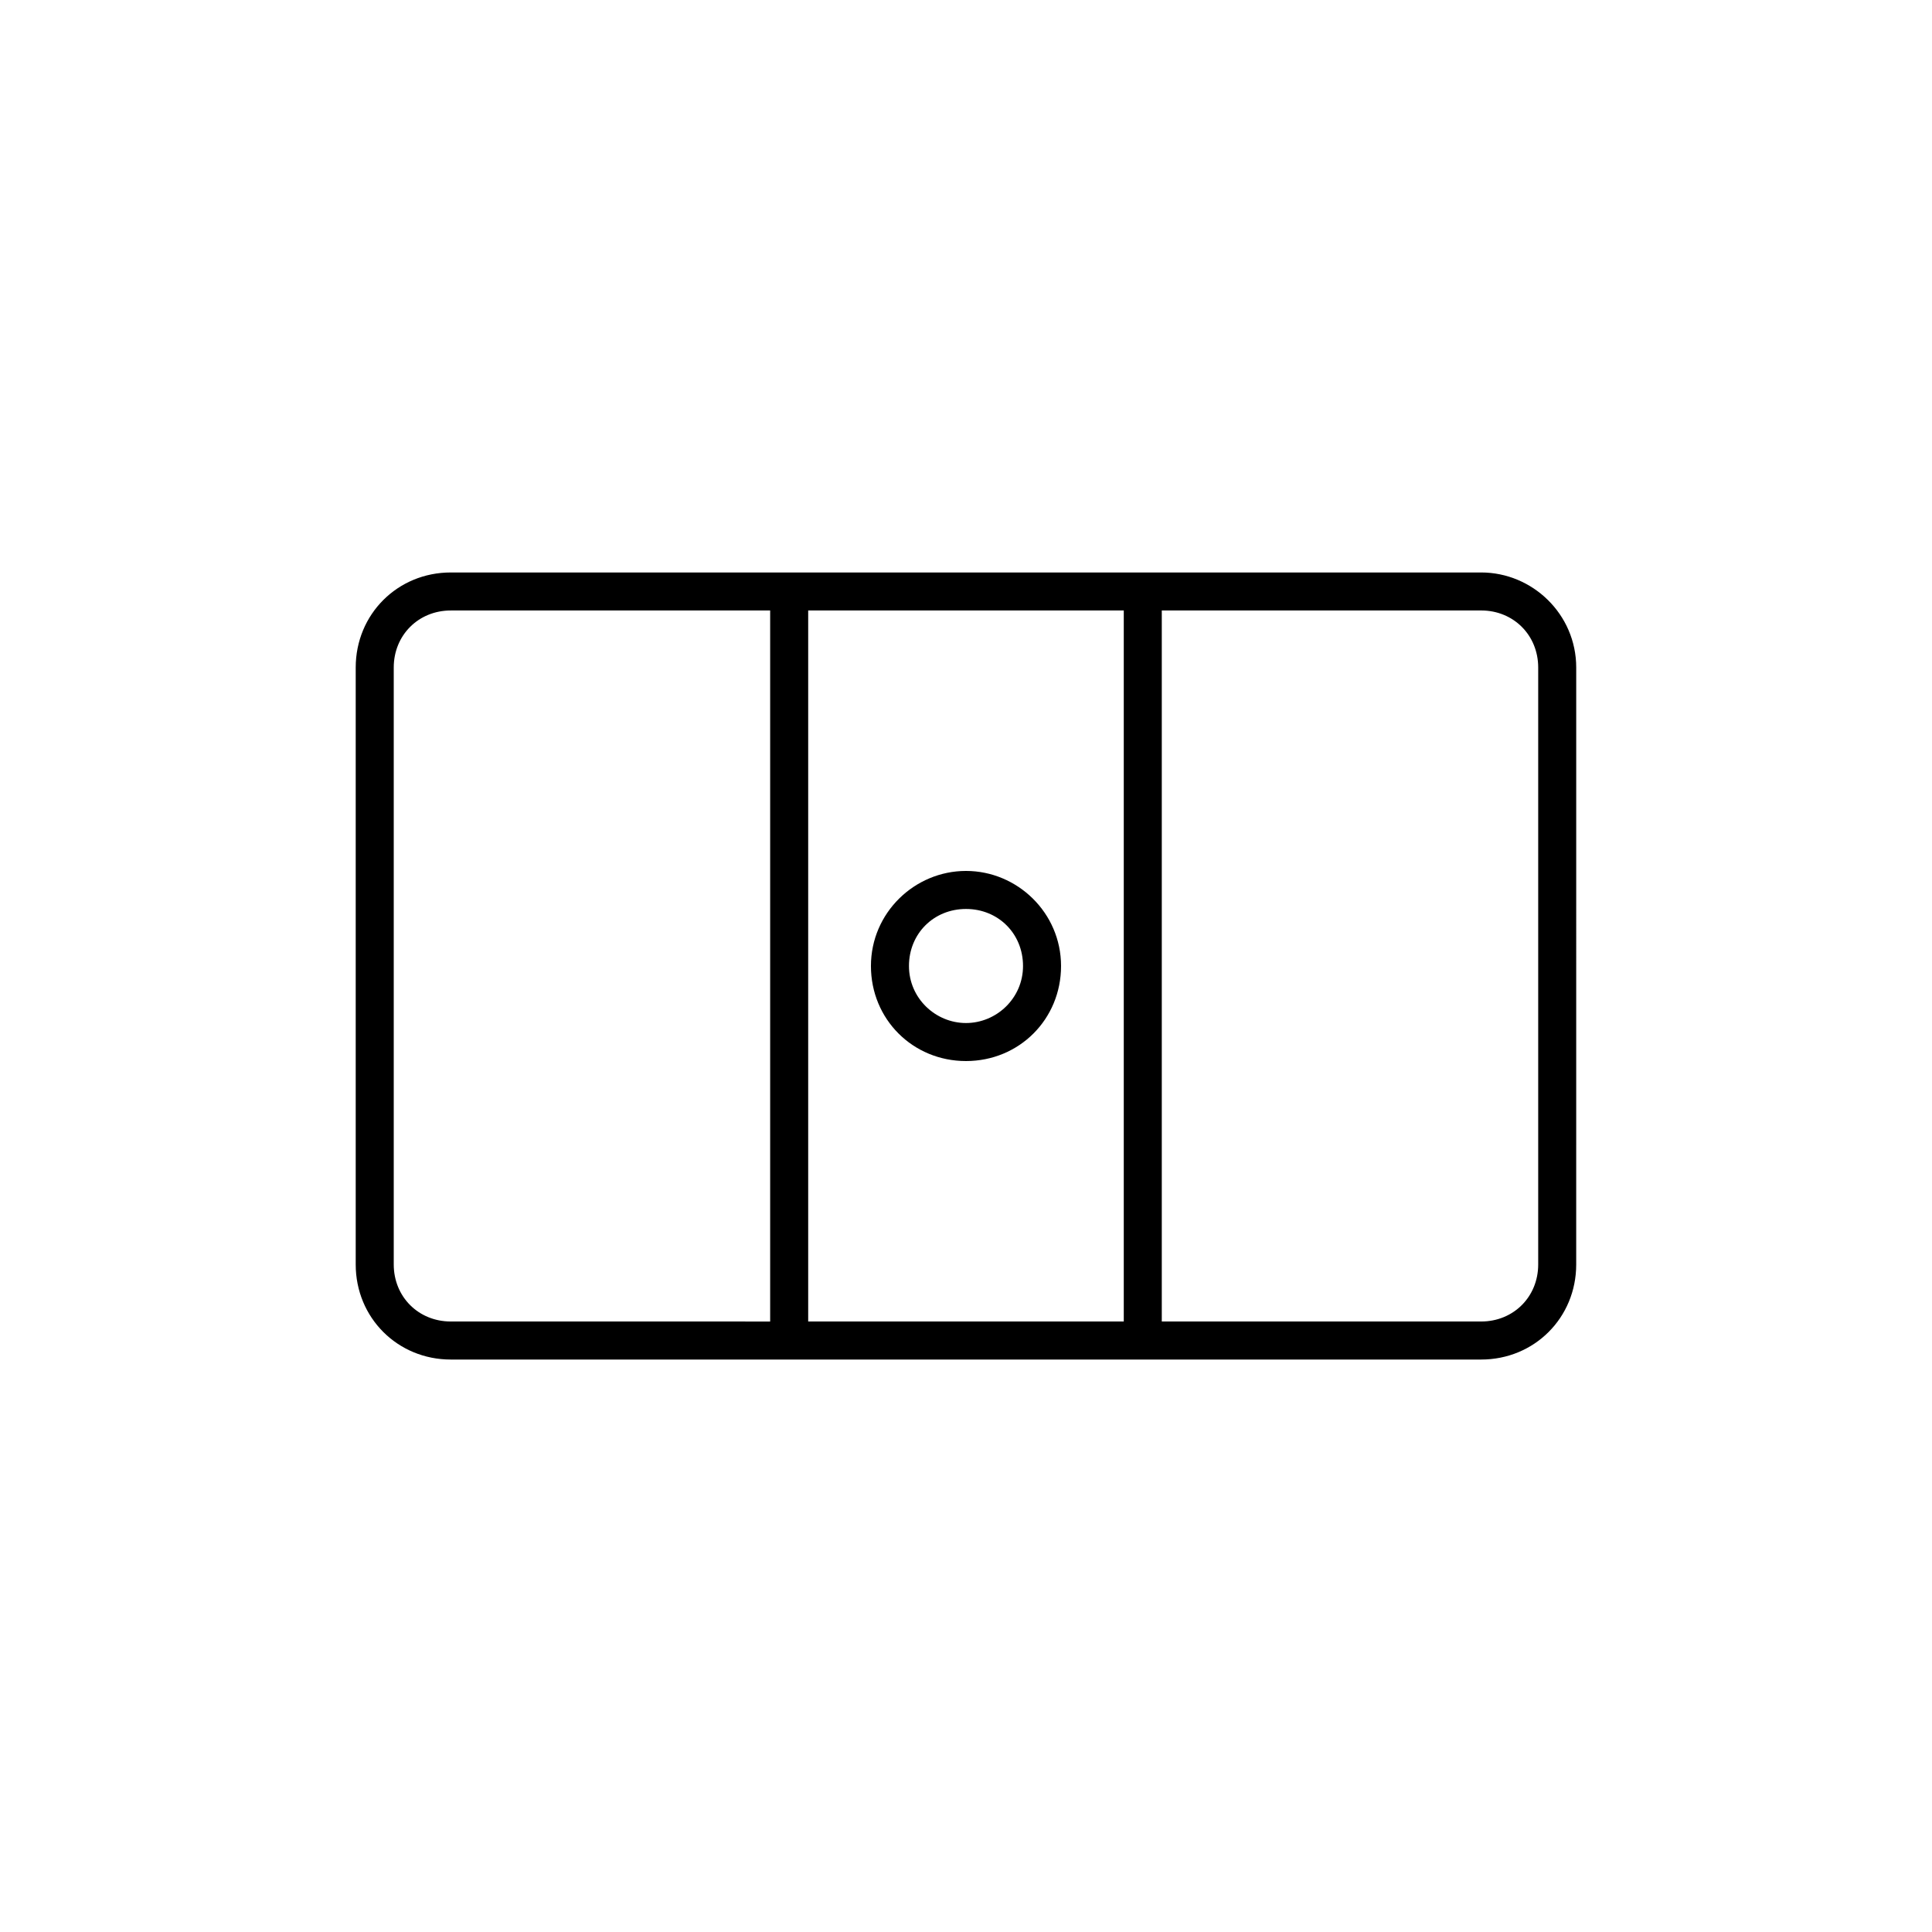
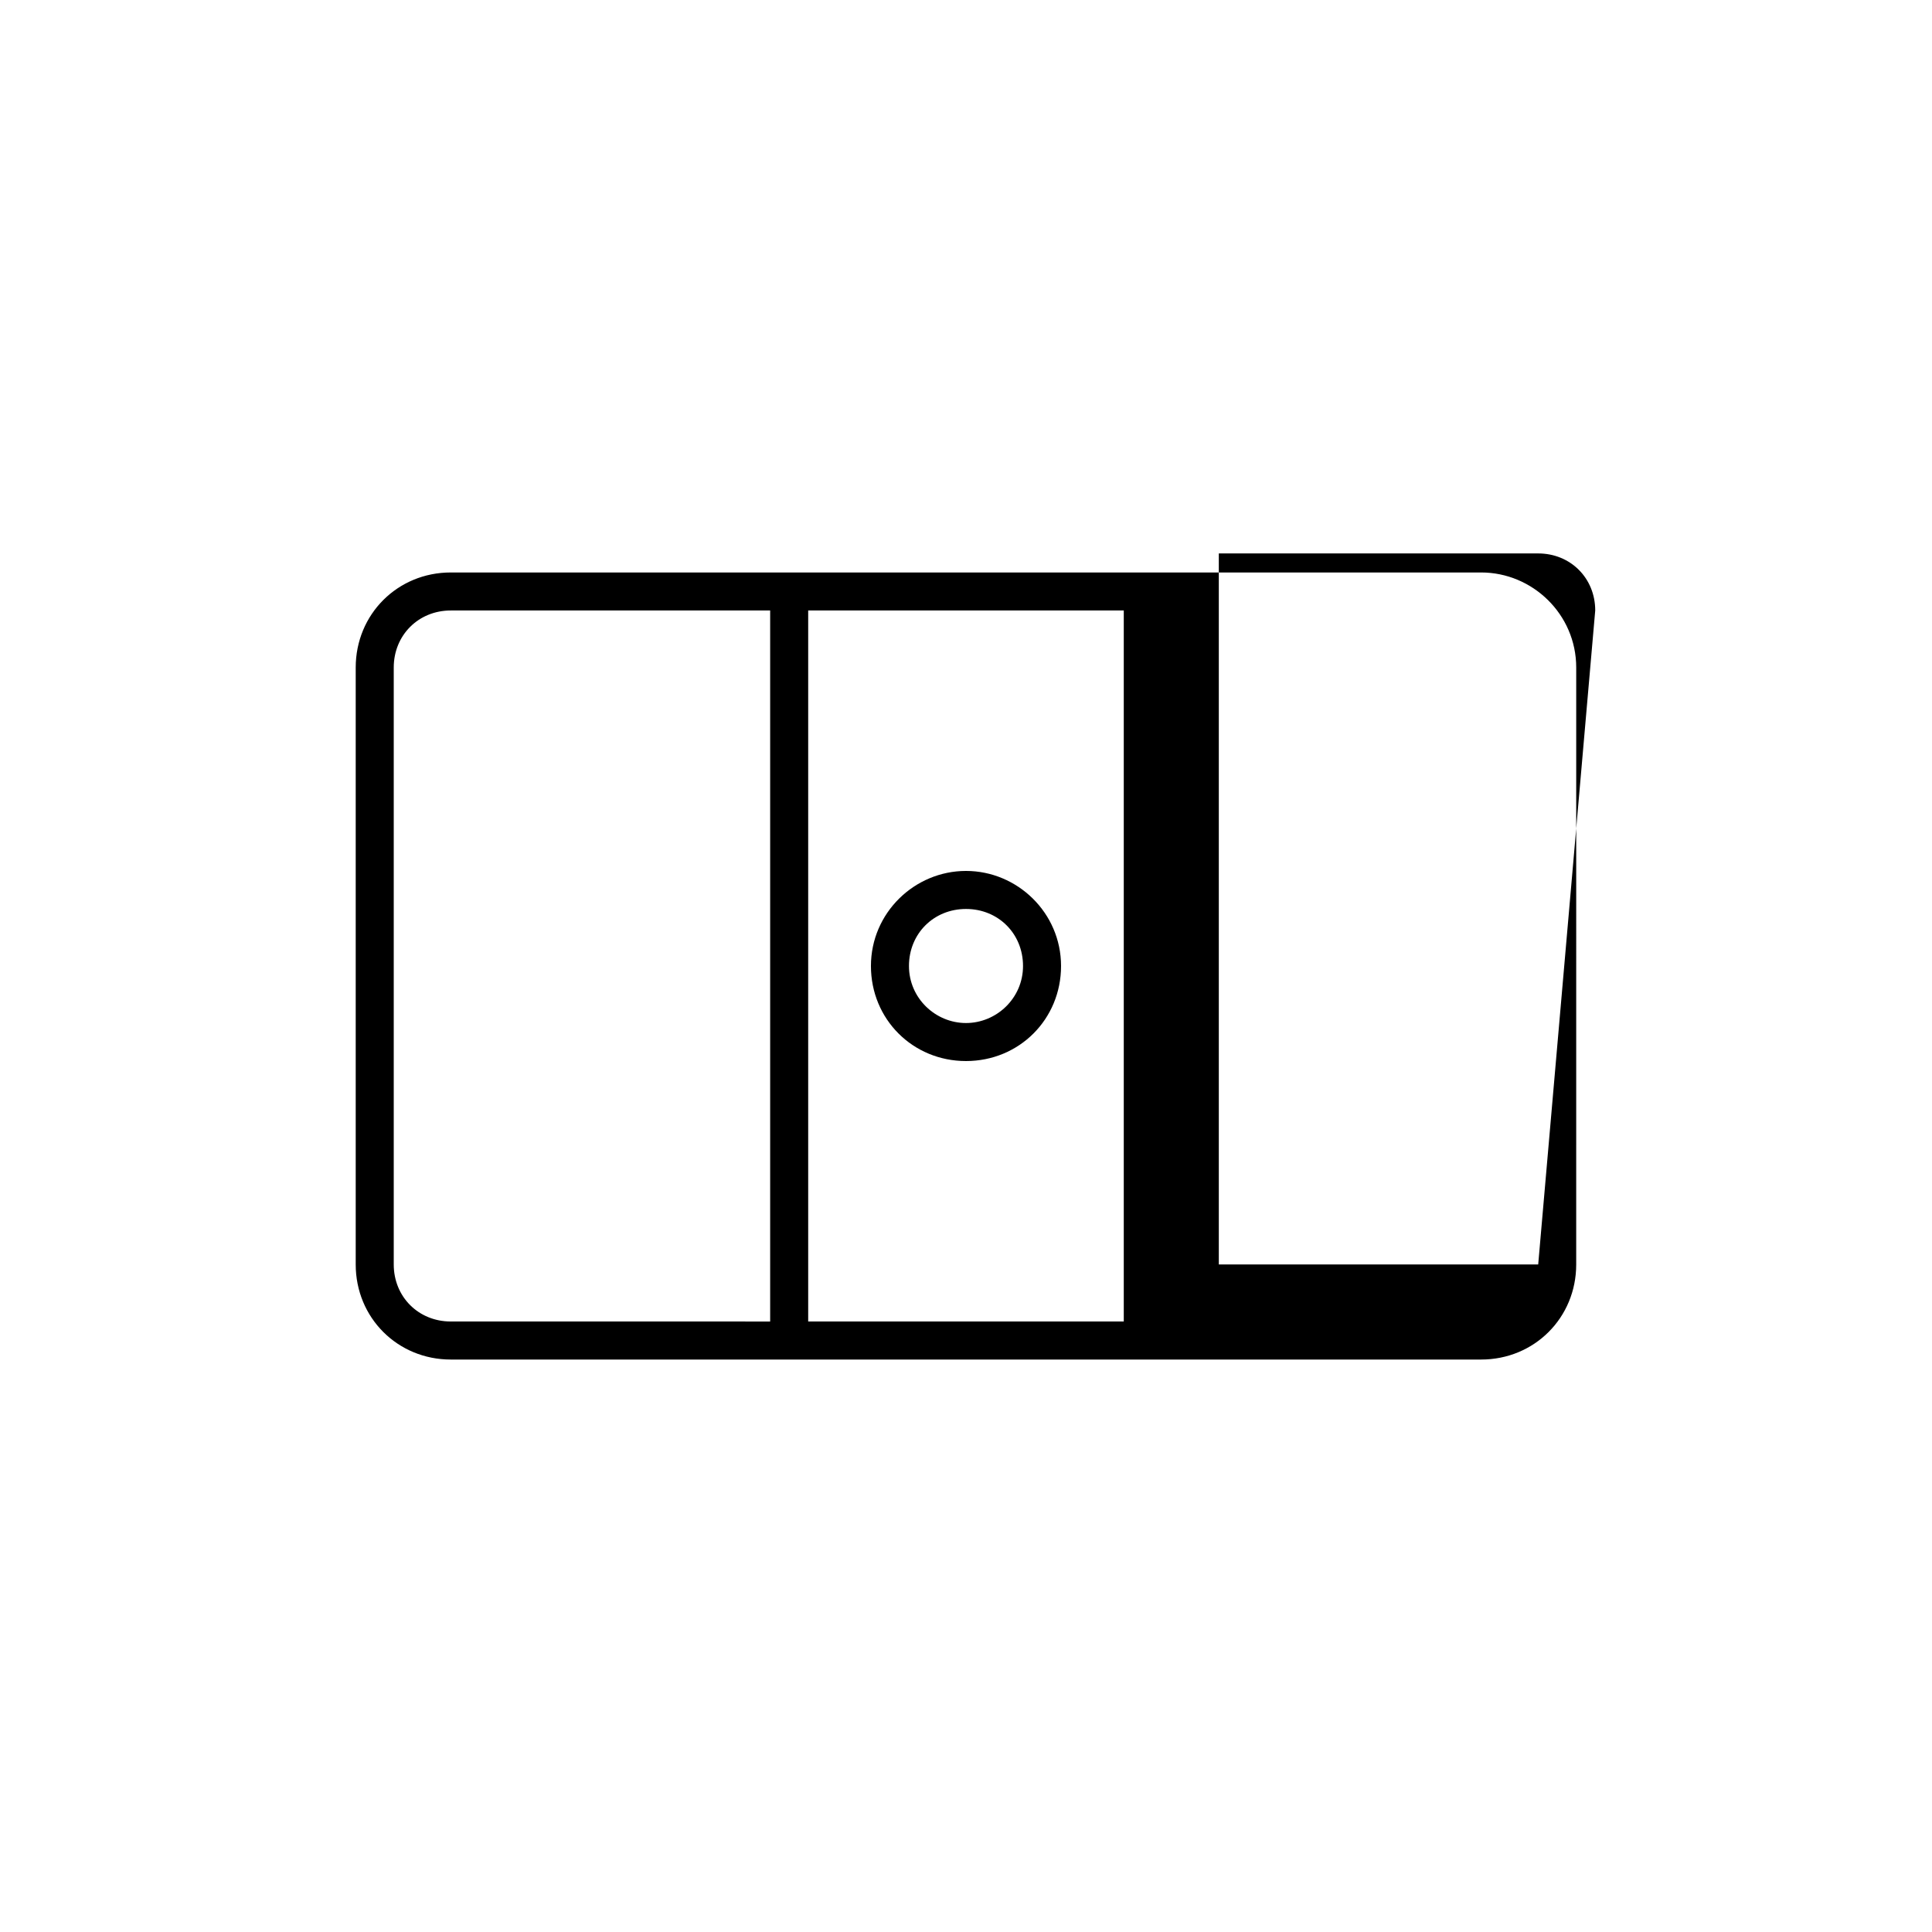
<svg xmlns="http://www.w3.org/2000/svg" fill="#000000" width="800px" height="800px" version="1.1" viewBox="144 144 512 512">
-   <path d="m536.53 295.71h-273.07c-14.105 0-25.191 11.082-25.191 25.191v158.2c0 14.105 11.082 25.191 25.191 25.191h273.06c14.105 0 25.191-11.082 25.191-25.191l0.004-158.2c0-14.109-11.59-25.191-25.191-25.191zm-273.07 198.5c-8.566 0-15.113-6.551-15.113-15.113v-158.2c0-8.566 6.551-15.113 15.113-15.113h84.641v188.43zm94.719 0v-188.43h83.633v188.43zm193.46-15.113c0 8.566-6.551 15.113-15.113 15.113h-84.641v-188.43h84.641c8.566 0 15.113 6.551 15.113 15.113zm-151.64-104.29c-13.602 0-25.191 11.082-25.191 25.191 0 14.105 11.082 25.191 25.191 25.191 14.105 0 25.191-11.082 25.191-25.191-0.004-14.109-11.59-25.191-25.191-25.191zm0 40.305c-8.062 0-15.113-6.551-15.113-15.113 0-8.566 6.551-15.113 15.113-15.113 8.566 0 15.113 6.551 15.113 15.113s-7.055 15.113-15.113 15.113z" />
+   <path d="m536.53 295.71h-273.07c-14.105 0-25.191 11.082-25.191 25.191v158.2c0 14.105 11.082 25.191 25.191 25.191h273.06c14.105 0 25.191-11.082 25.191-25.191l0.004-158.2c0-14.109-11.59-25.191-25.191-25.191zm-273.07 198.5c-8.566 0-15.113-6.551-15.113-15.113v-158.2c0-8.566 6.551-15.113 15.113-15.113h84.641v188.43zm94.719 0v-188.43h83.633v188.43zm193.46-15.113h-84.641v-188.43h84.641c8.566 0 15.113 6.551 15.113 15.113zm-151.64-104.29c-13.602 0-25.191 11.082-25.191 25.191 0 14.105 11.082 25.191 25.191 25.191 14.105 0 25.191-11.082 25.191-25.191-0.004-14.109-11.59-25.191-25.191-25.191zm0 40.305c-8.062 0-15.113-6.551-15.113-15.113 0-8.566 6.551-15.113 15.113-15.113 8.566 0 15.113 6.551 15.113 15.113s-7.055 15.113-15.113 15.113z" />
</svg>